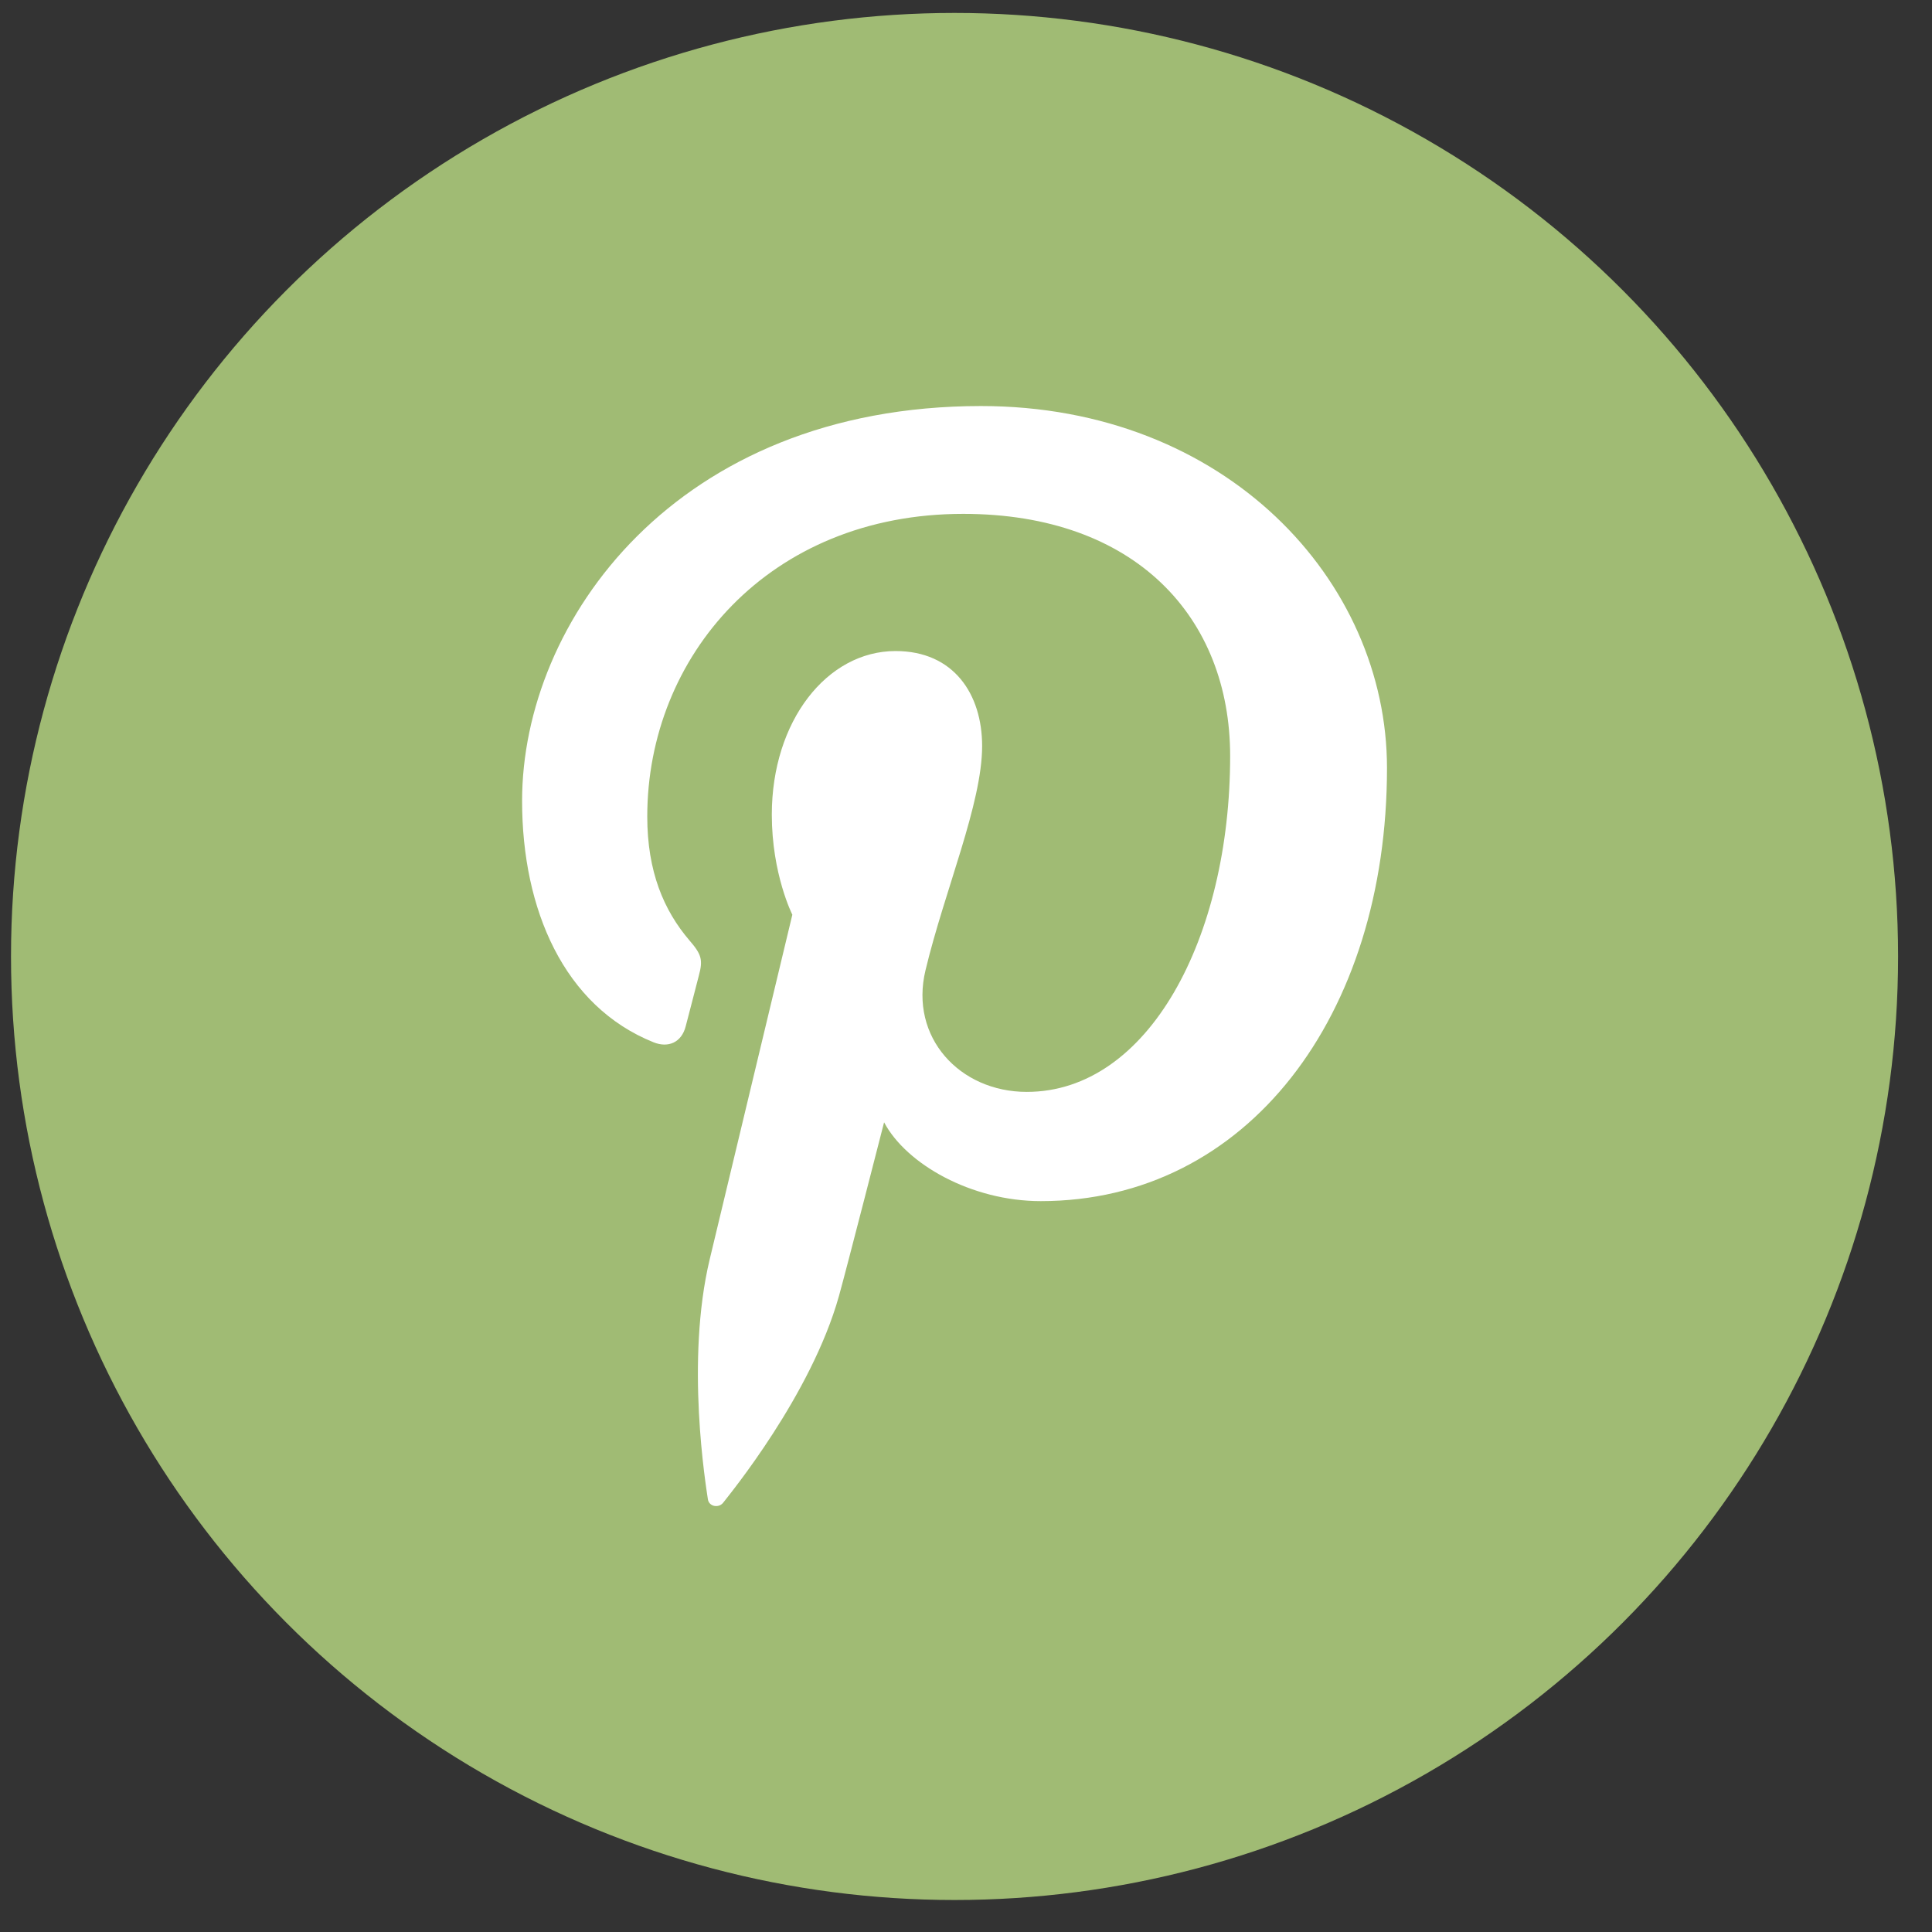
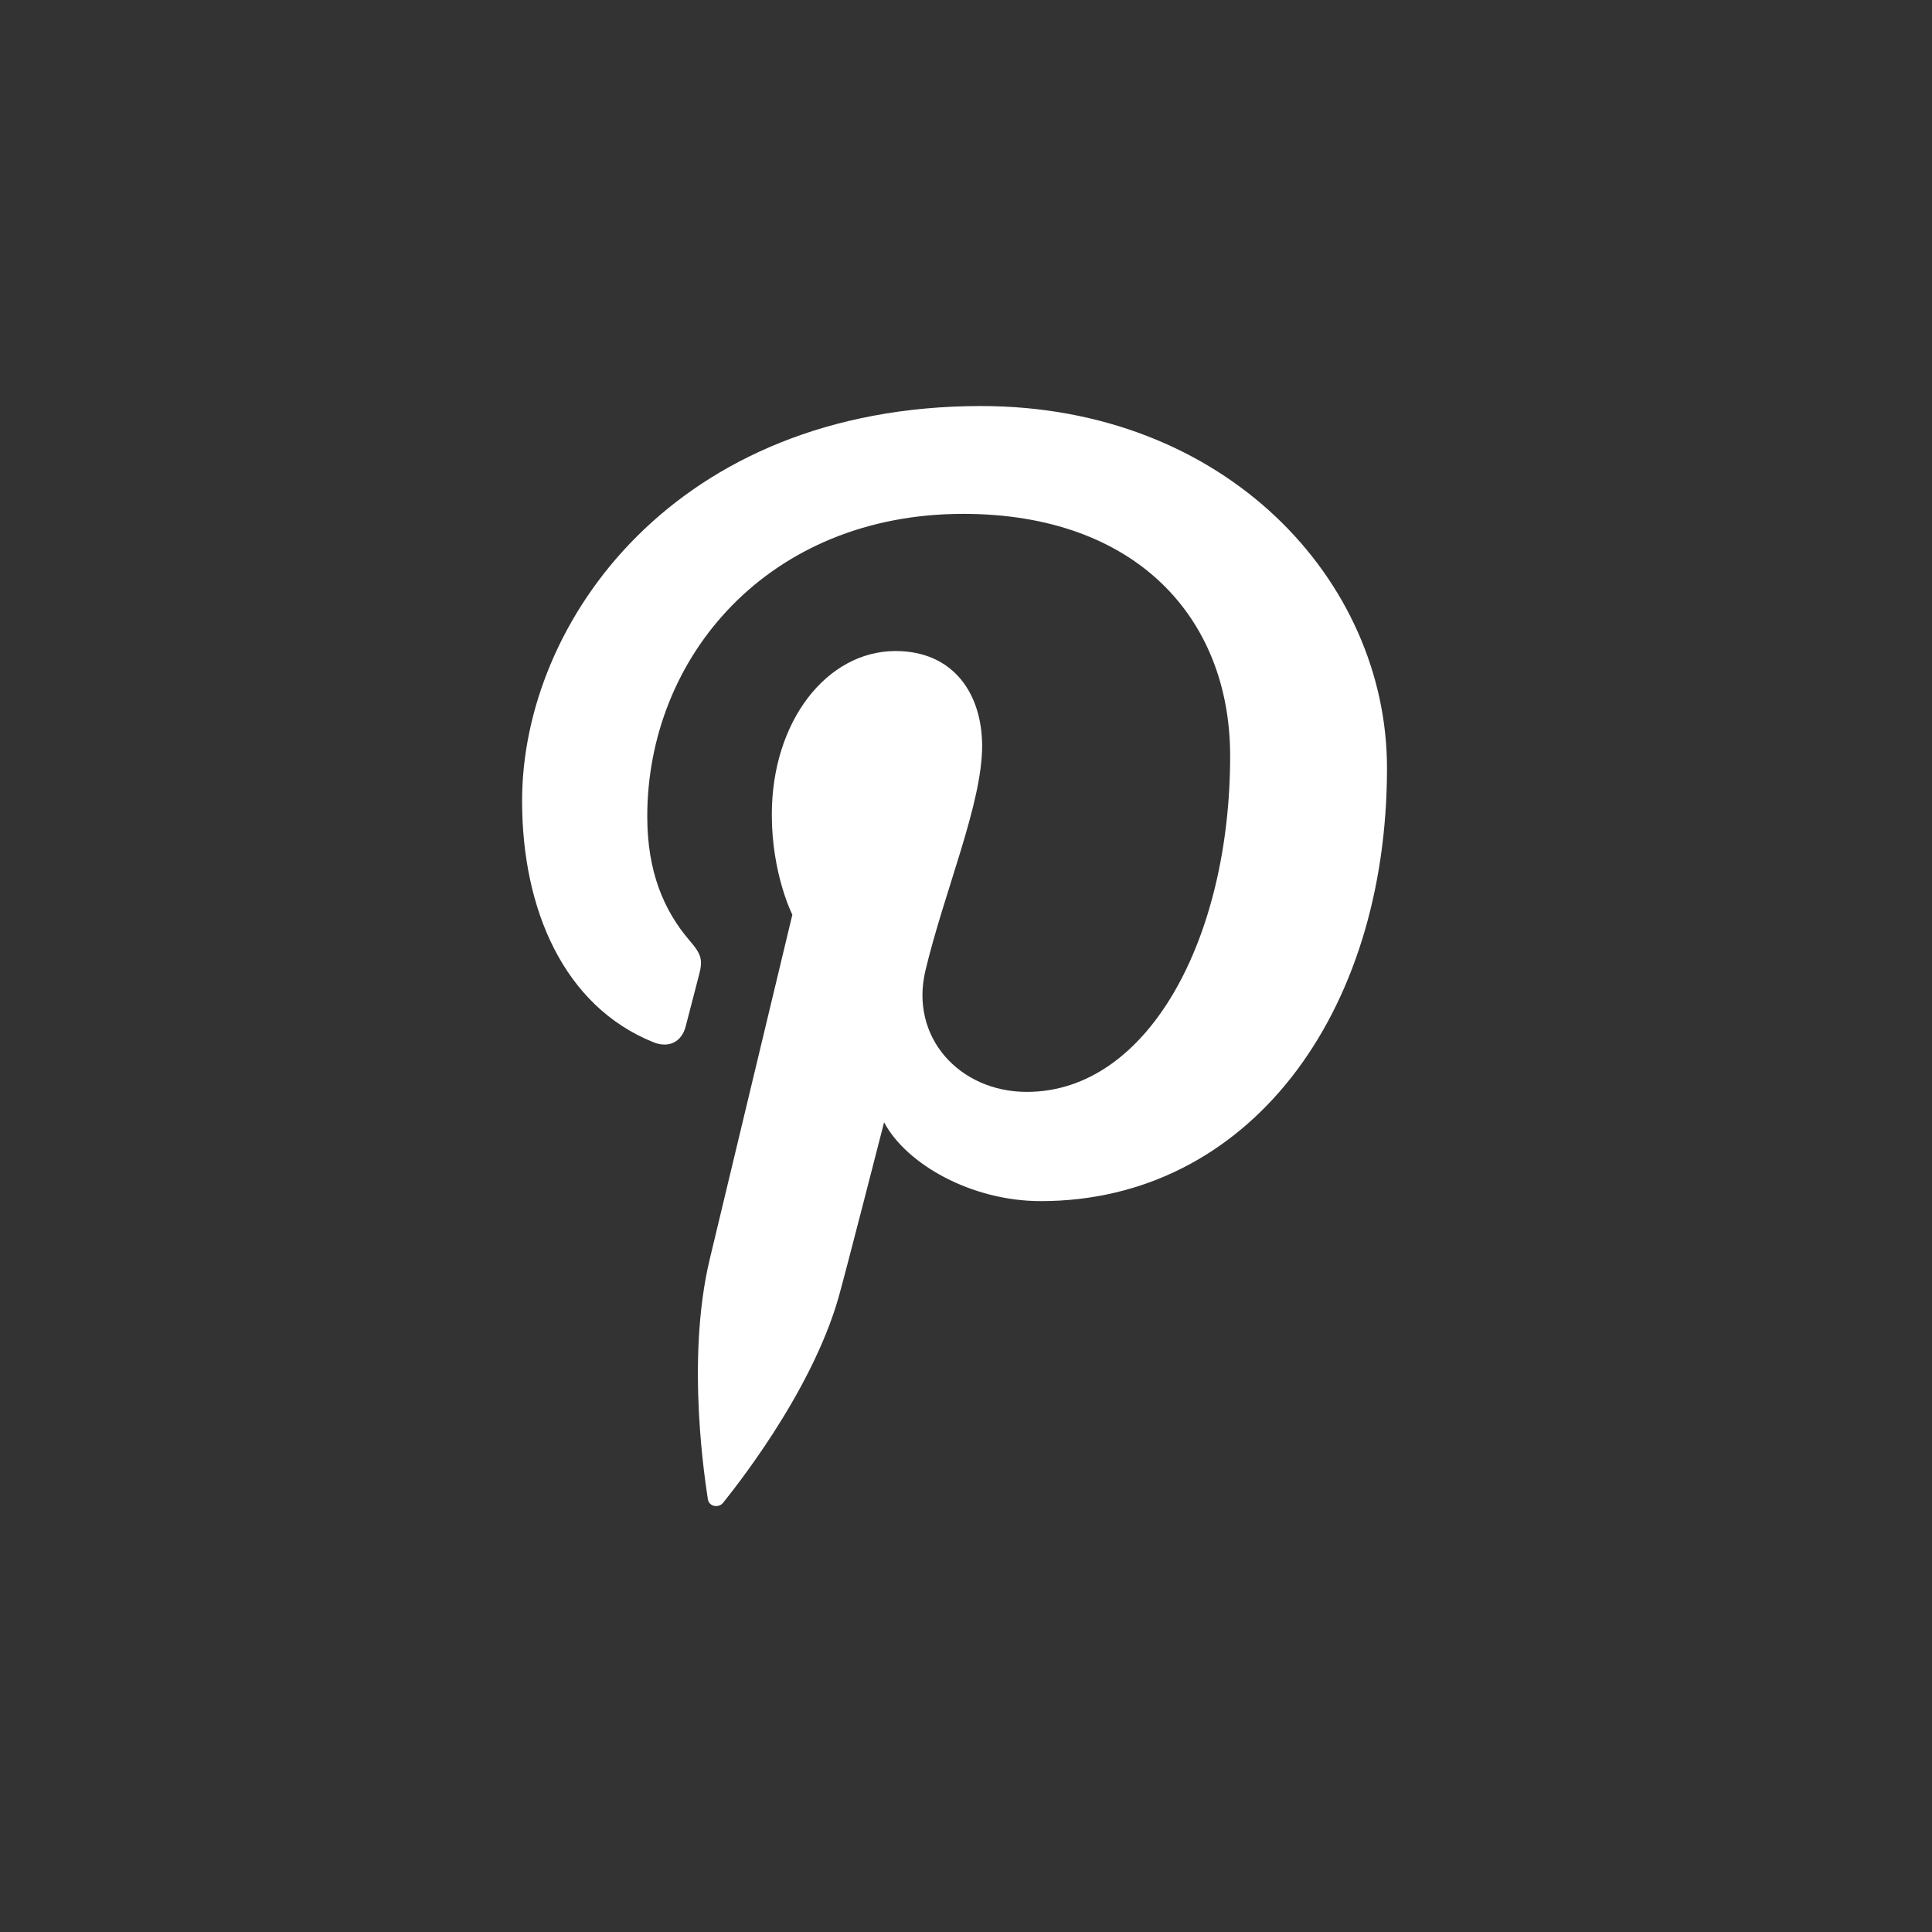
<svg xmlns="http://www.w3.org/2000/svg" width="43" height="43" viewBox="0 0 43 43" fill="none">
  <rect x="0" y="0" width="43" height="43" fill="#333333" stroke="none" />
-   <circle cx="21.245" cy="21.288" r="21" fill="#A0BB74" />
  <path d="M11.62 17.825C11.62 20.243 12.552 22.397 14.546 23.198C14.871 23.329 15.168 23.204 15.261 22.844C15.328 22.598 15.484 21.976 15.554 21.714C15.65 21.363 15.612 21.239 15.347 20.933C14.773 20.262 14.406 19.398 14.406 18.173C14.406 14.618 17.105 11.437 21.438 11.437C25.273 11.437 27.379 13.744 27.379 16.826C27.379 20.881 25.558 24.302 22.852 24.302C21.358 24.302 20.238 23.086 20.599 21.593C21.026 19.813 21.859 17.889 21.859 16.603C21.859 15.454 21.231 14.49 19.932 14.49C18.407 14.49 17.178 16.047 17.178 18.131C17.178 19.459 17.635 20.358 17.635 20.358C17.635 20.358 16.071 26.88 15.797 28.023C15.251 30.297 15.714 33.083 15.755 33.367C15.778 33.533 15.995 33.571 16.094 33.447C16.234 33.265 18.053 31.054 18.672 28.846C18.847 28.22 19.677 24.979 19.677 24.979C20.171 25.91 21.62 26.733 23.164 26.733C27.756 26.733 30.87 22.611 30.87 17.094C30.87 12.924 27.284 9.037 21.831 9.037C15.041 9.041 11.62 13.83 11.62 17.825Z" fill="white" />
</svg>